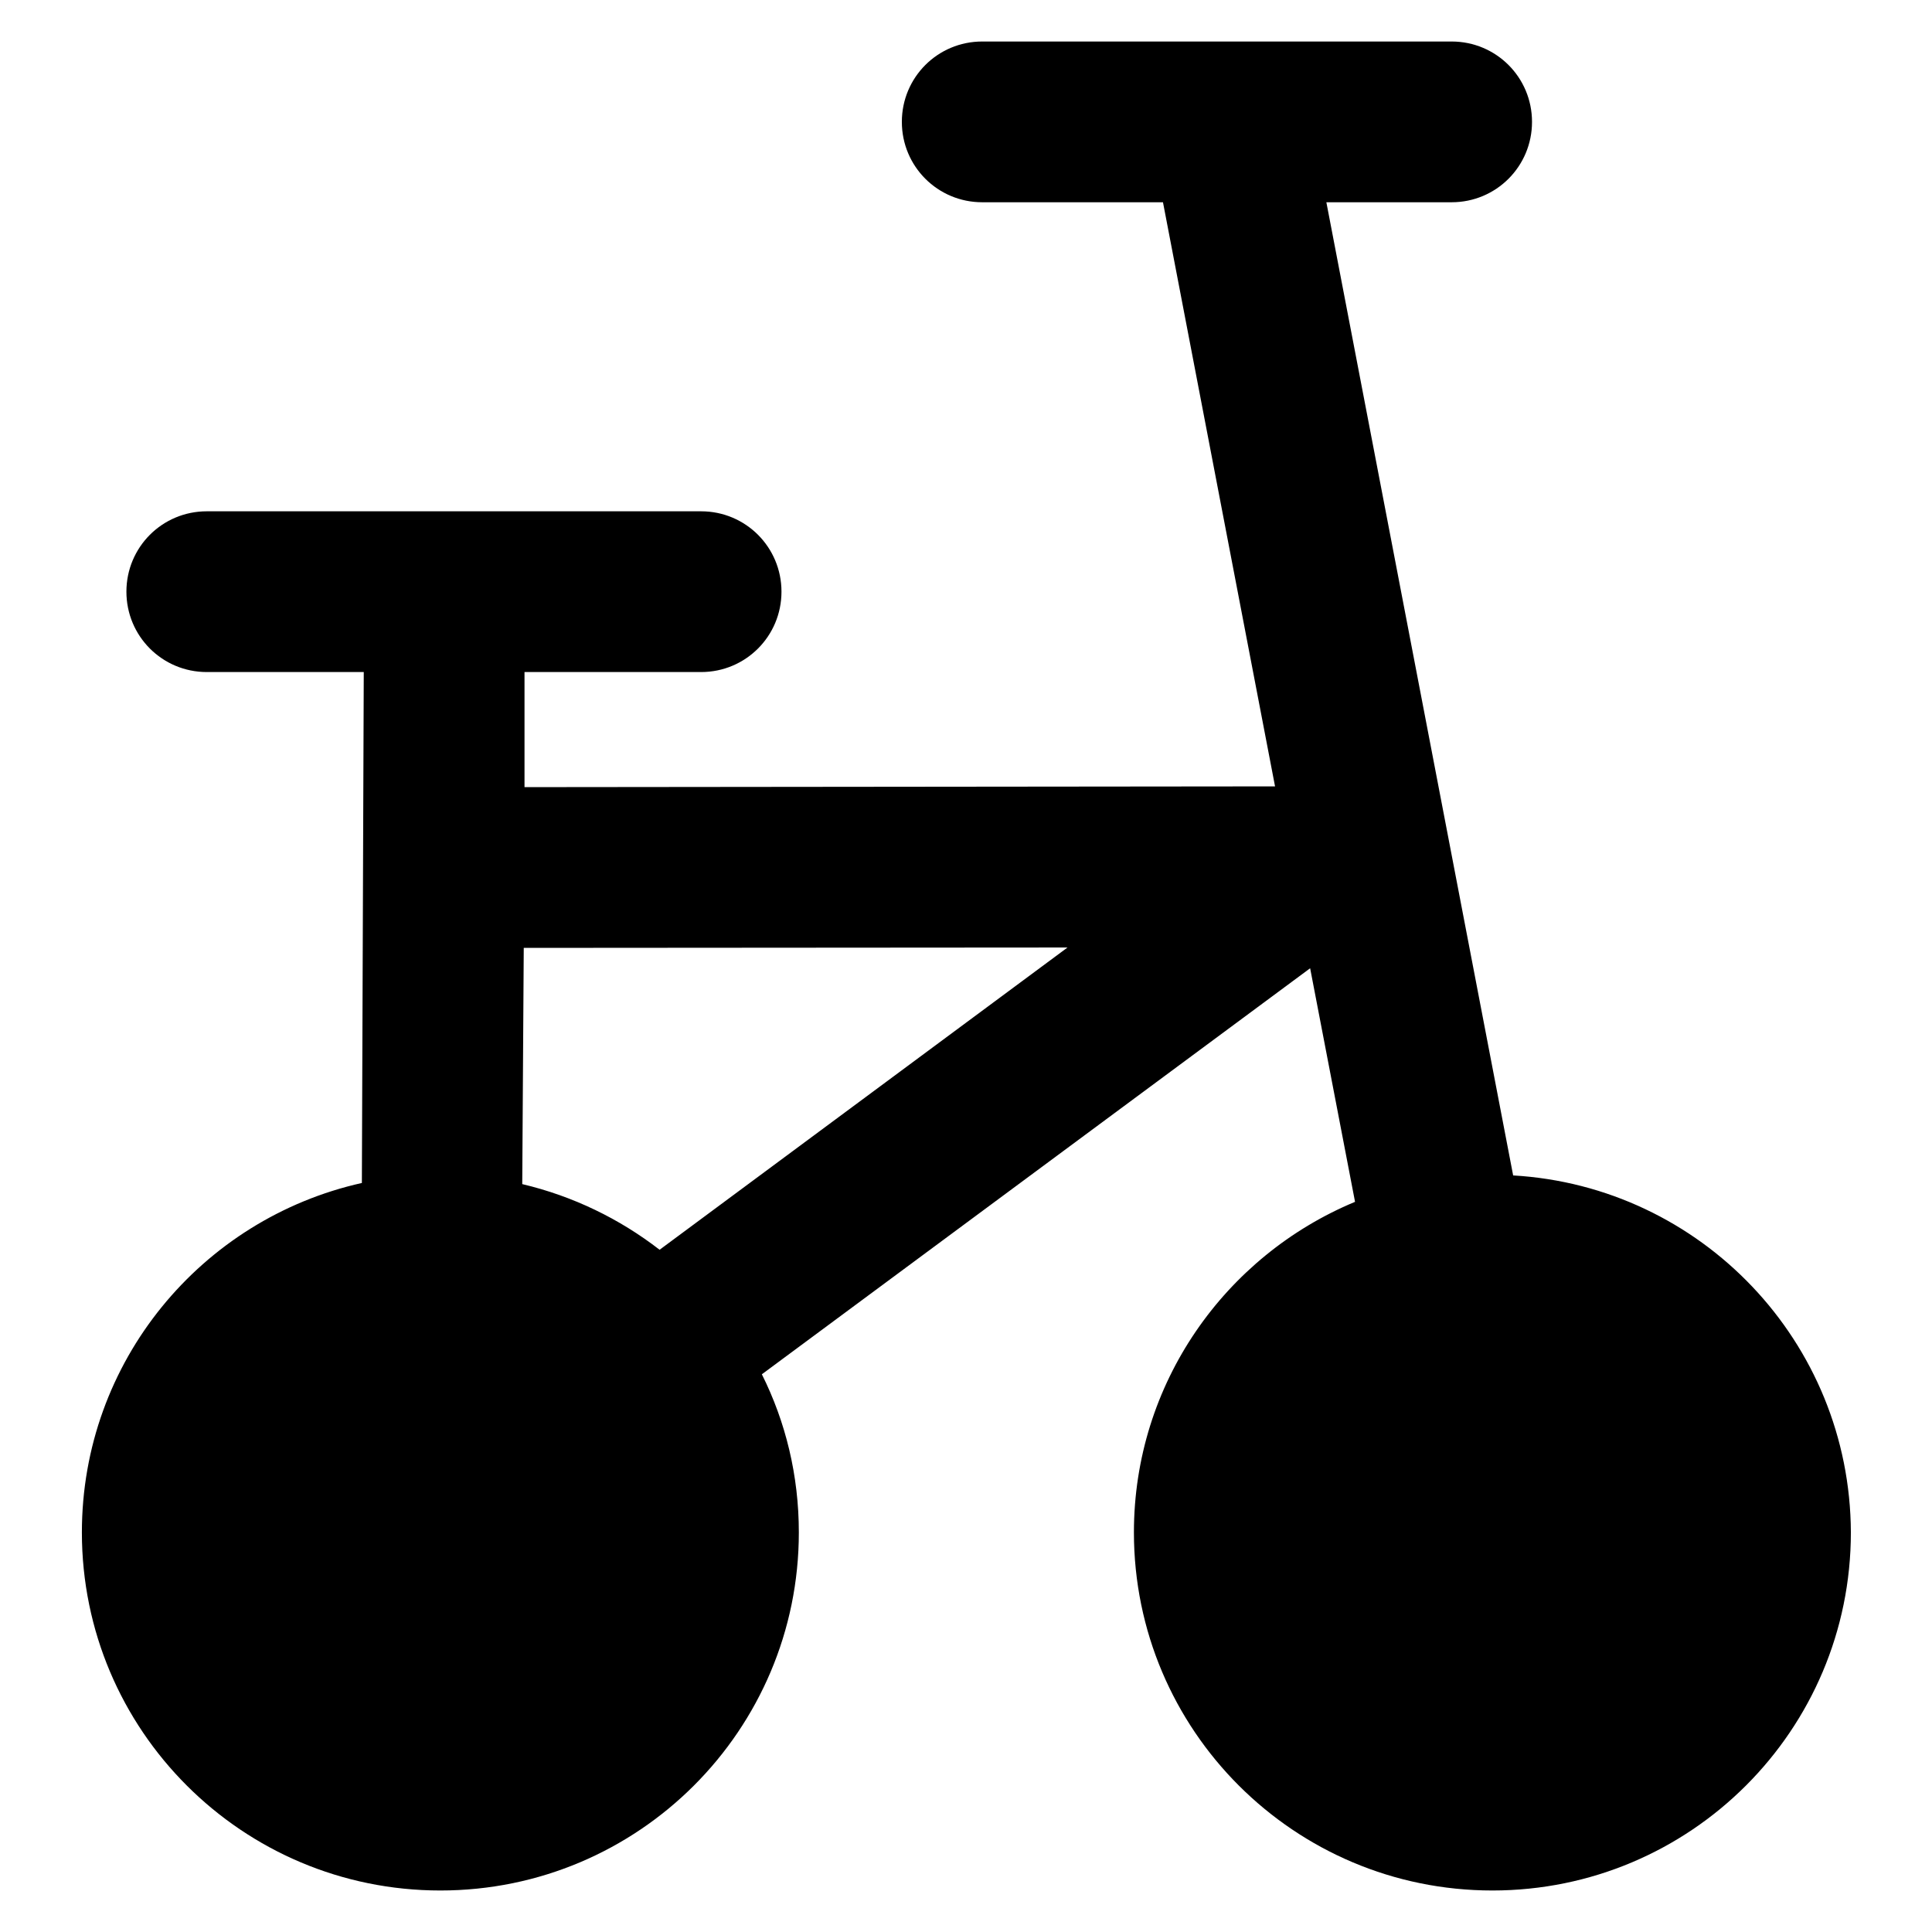
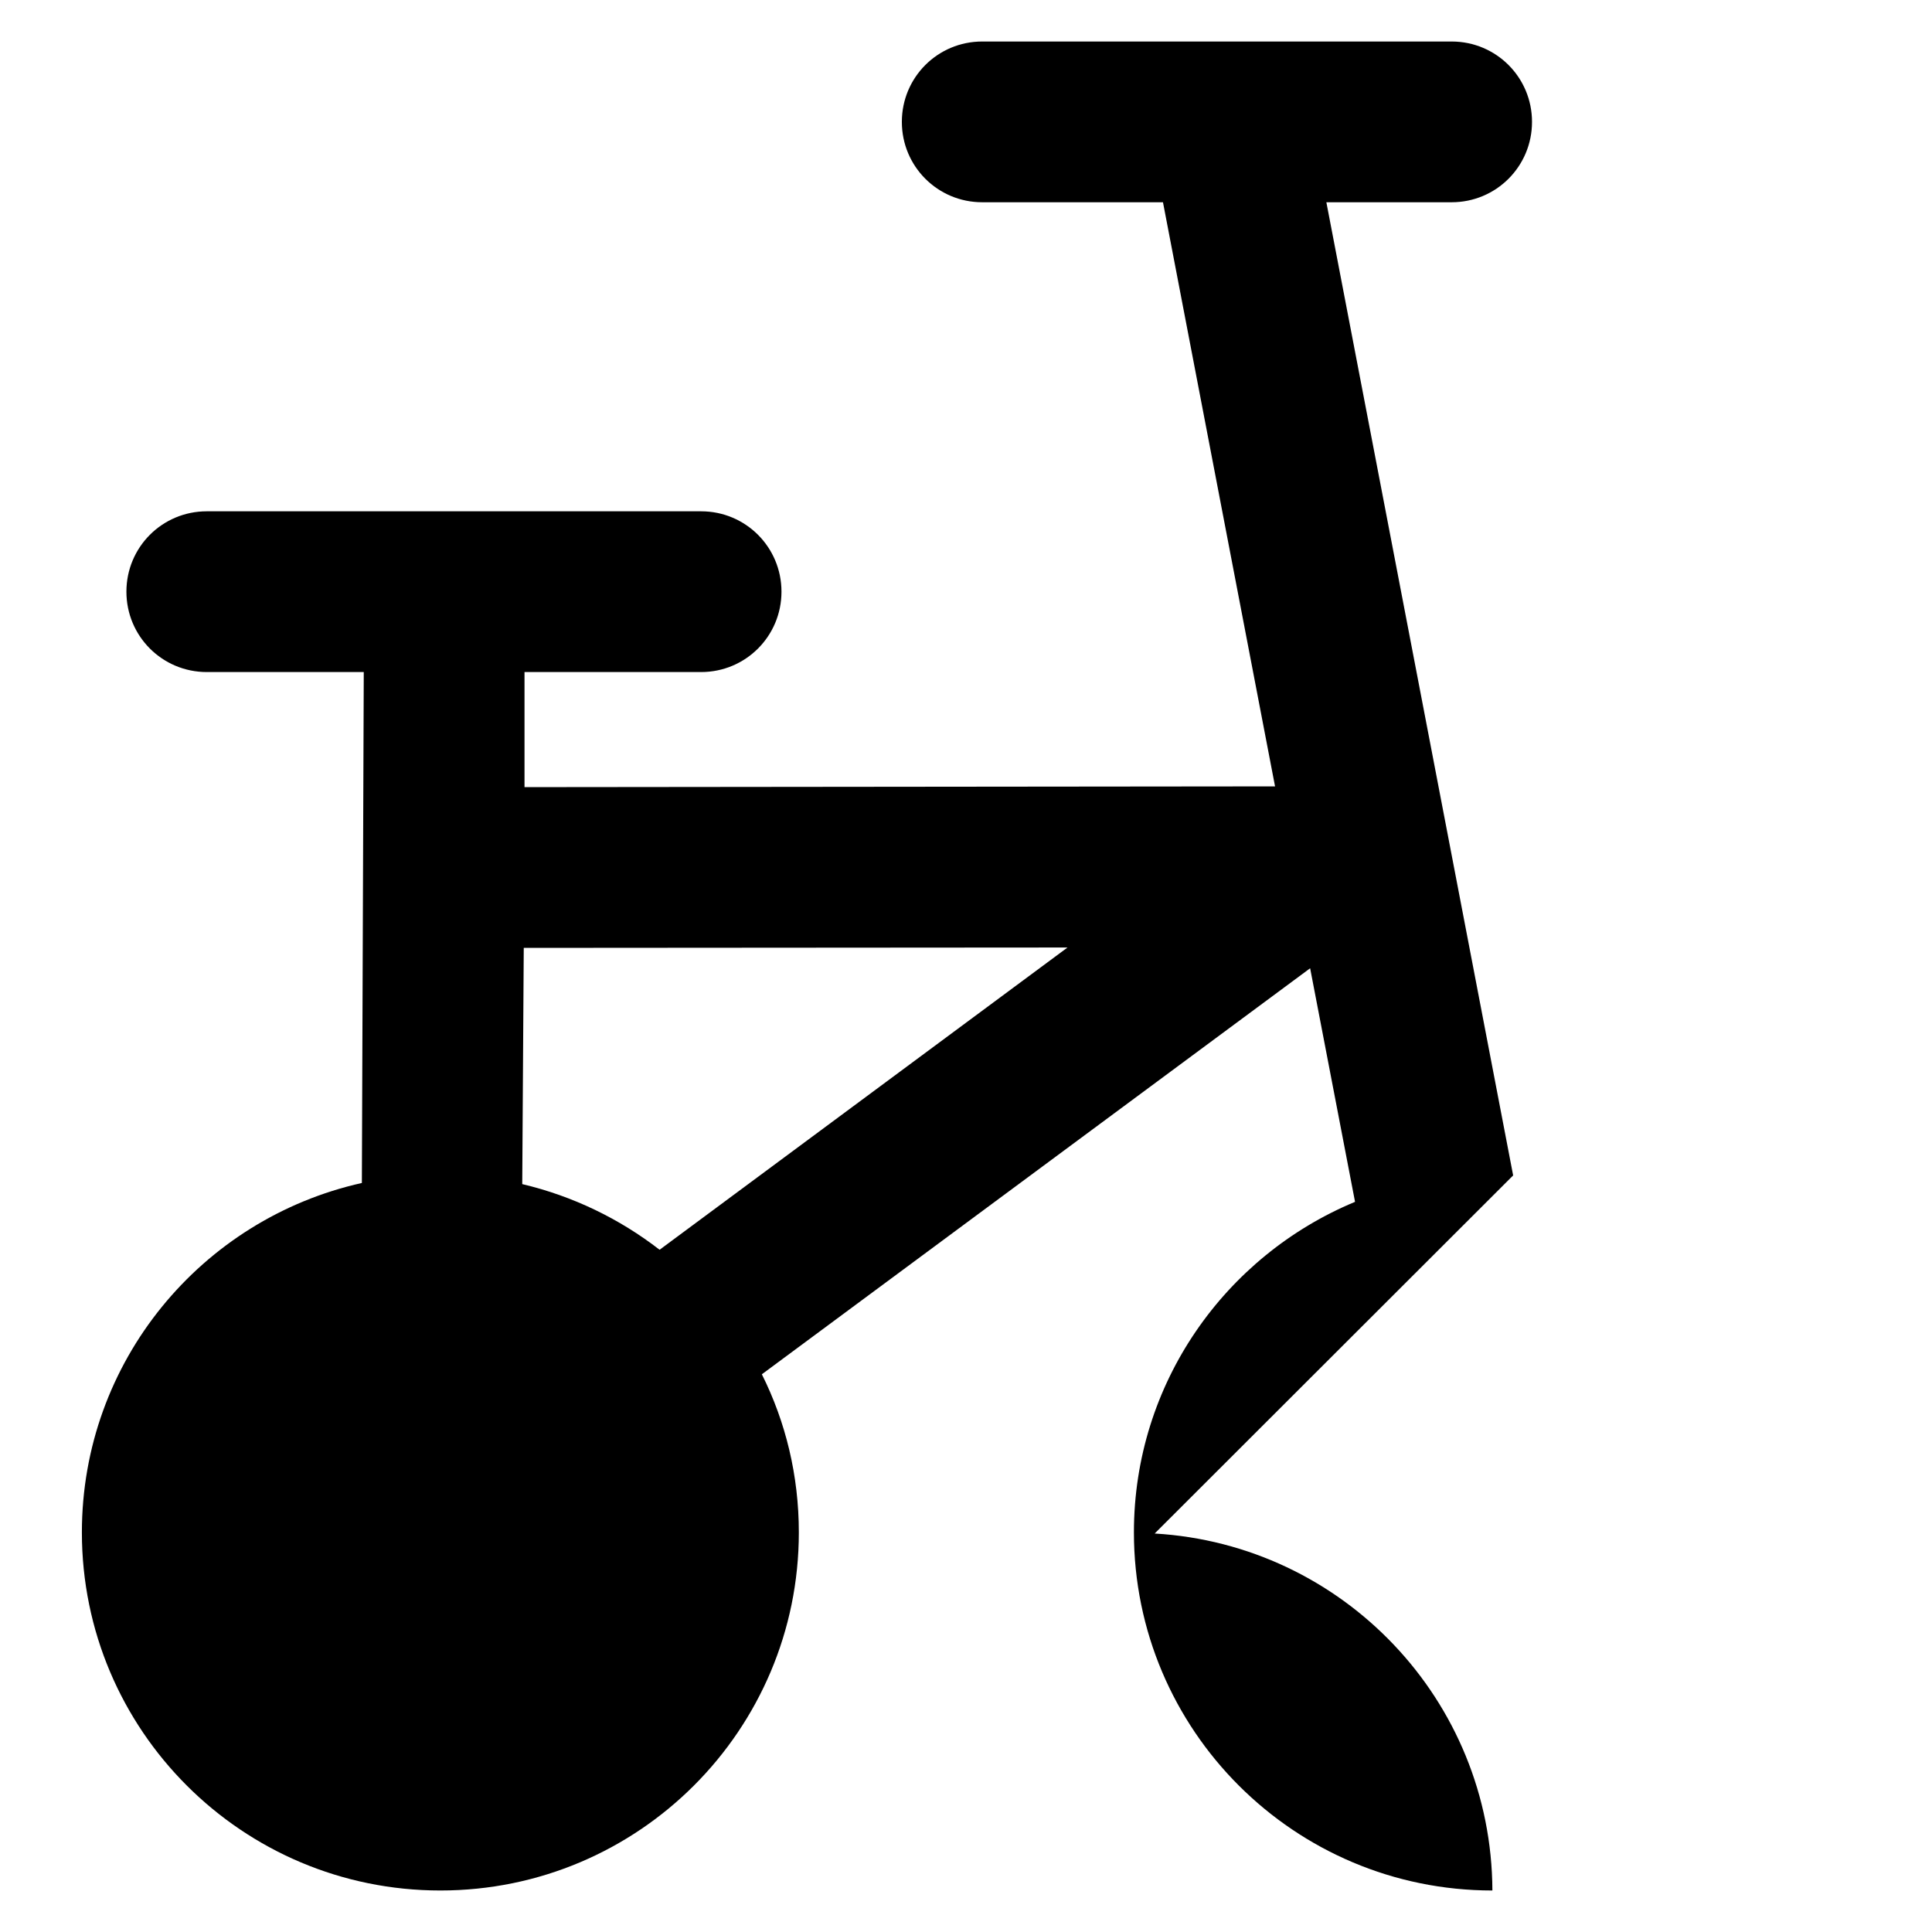
<svg xmlns="http://www.w3.org/2000/svg" fill="#000000" height="800px" width="800px" version="1.1" viewBox="0 0 512 512" enable-background="new 0 0 512 512">
  <g>
-     <path d="m401,311.5l-49.5-257.9h33.2c11.8-2.13163e-14 21.3-9.5 21.3-21.3 0-11.8-9.5-21.3-21.3-21.3h-124.4c-11.8,0-21.3,9.5-21.3,21.3 0,11.8 9.5,21.3 21.3,21.3h47.9l29.7,154.8-198.9,.2v-30.5h46.8c11.8,0 21.3-9.5 21.3-21.3 0-11.8-9.5-21.3-21.3-21.3h-131c-11.8,0-21.3,9.5-21.3,21.3 0,11.8 9.5,21.3 21.3,21.3h41.6l-.5,135.4c-42.5,9.5-74.2,47.3-74.2,92.6 0,52.4 42.5,94.9 95,94.9s95-42.5 95-94.9c0-15.1-3.5-29.3-9.8-41.9l145.3-107.6 11.9,61.9c-34.4,14.3-58.6,48.1-58.6,87.6 0,52.4 42.5,94.9 95,94.9s95-42.5 95-94.9c-0.2-50.5-39.7-91.7-89.5-94.6zm-226.2,19.7c-10.6-8.2-22.9-14.2-36.4-17.4l.4-62.6 144.1-.1-108.1,80.1z" />
+     <path d="m401,311.5l-49.5-257.9h33.2c11.8-2.13163e-14 21.3-9.5 21.3-21.3 0-11.8-9.5-21.3-21.3-21.3h-124.4c-11.8,0-21.3,9.5-21.3,21.3 0,11.8 9.5,21.3 21.3,21.3h47.9l29.7,154.8-198.9,.2v-30.5h46.8c11.8,0 21.3-9.5 21.3-21.3 0-11.8-9.5-21.3-21.3-21.3h-131c-11.8,0-21.3,9.5-21.3,21.3 0,11.8 9.5,21.3 21.3,21.3h41.6l-.5,135.4c-42.5,9.5-74.2,47.3-74.2,92.6 0,52.4 42.5,94.9 95,94.9s95-42.5 95-94.9c0-15.1-3.5-29.3-9.8-41.9l145.3-107.6 11.9,61.9c-34.4,14.3-58.6,48.1-58.6,87.6 0,52.4 42.5,94.9 95,94.9c-0.2-50.5-39.7-91.7-89.5-94.6zm-226.2,19.7c-10.6-8.2-22.9-14.2-36.4-17.4l.4-62.6 144.1-.1-108.1,80.1z" />
  </g>
</svg>